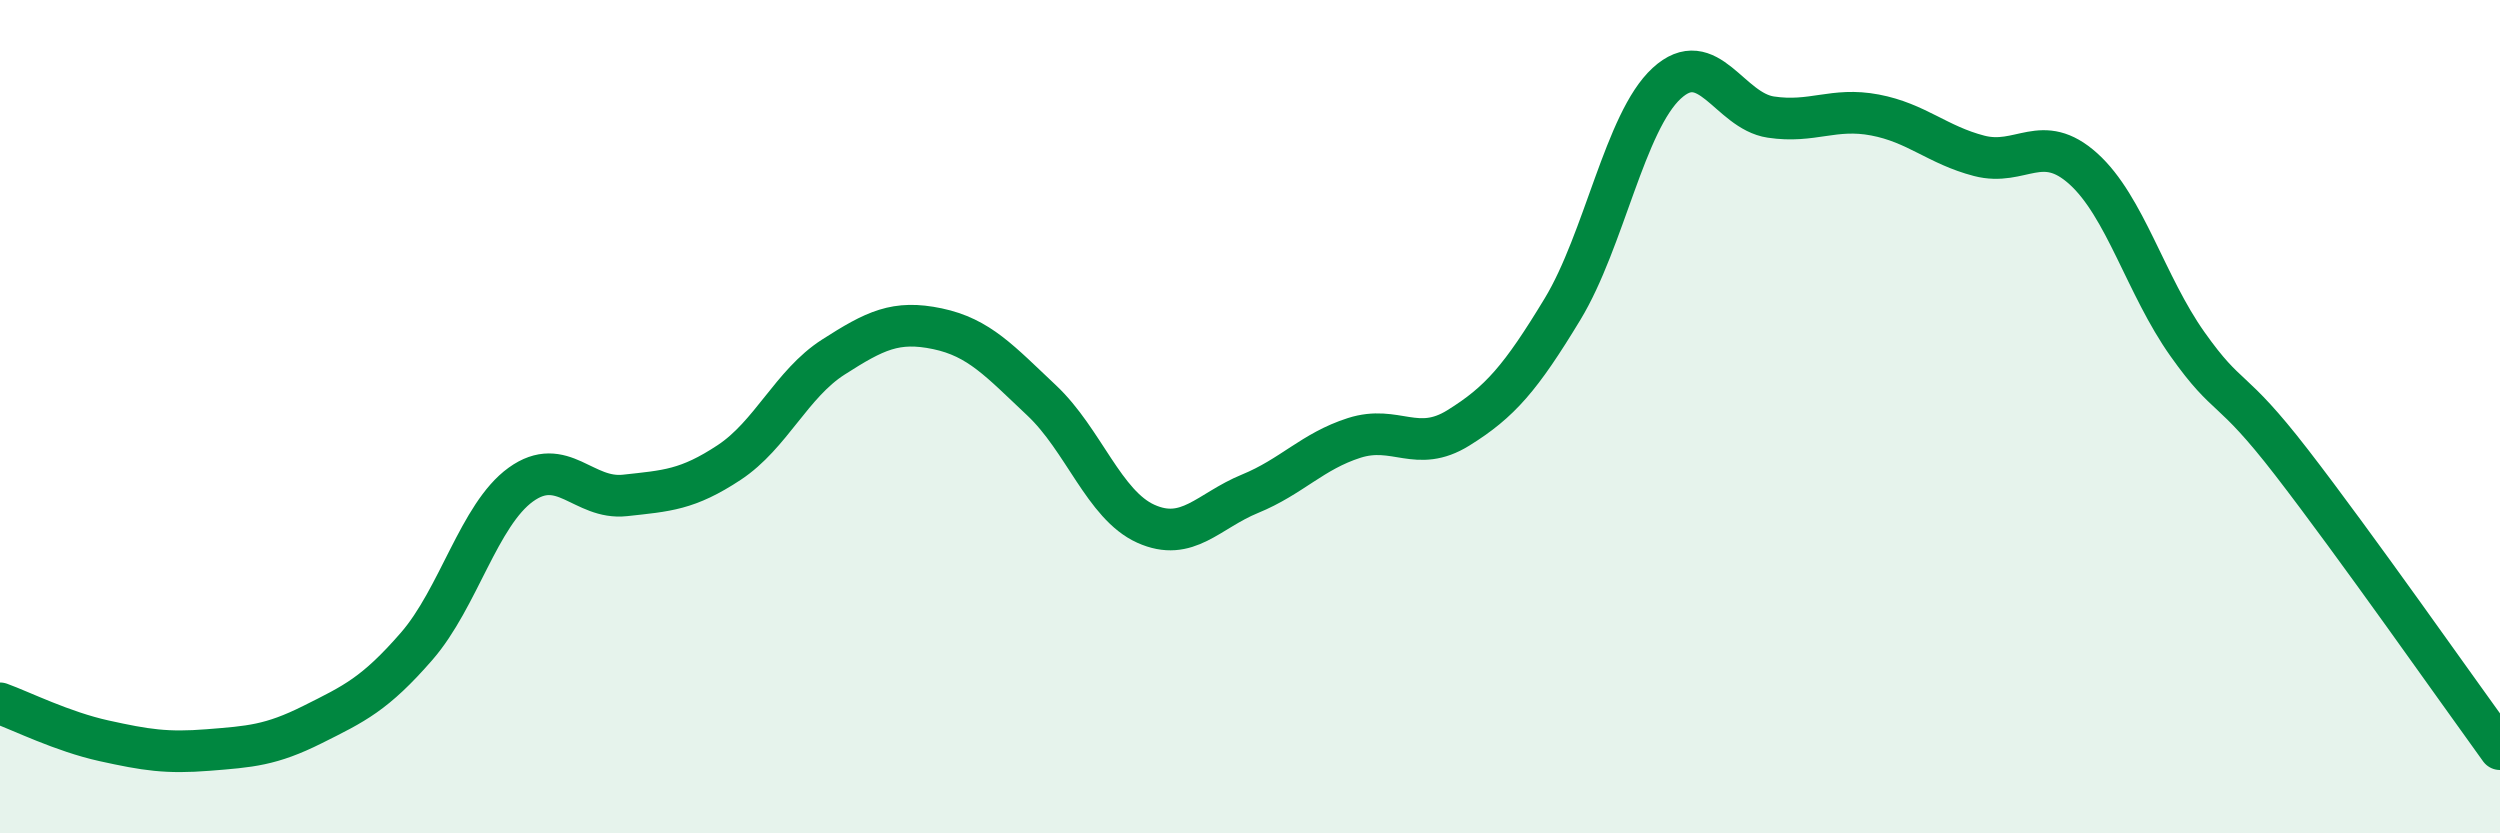
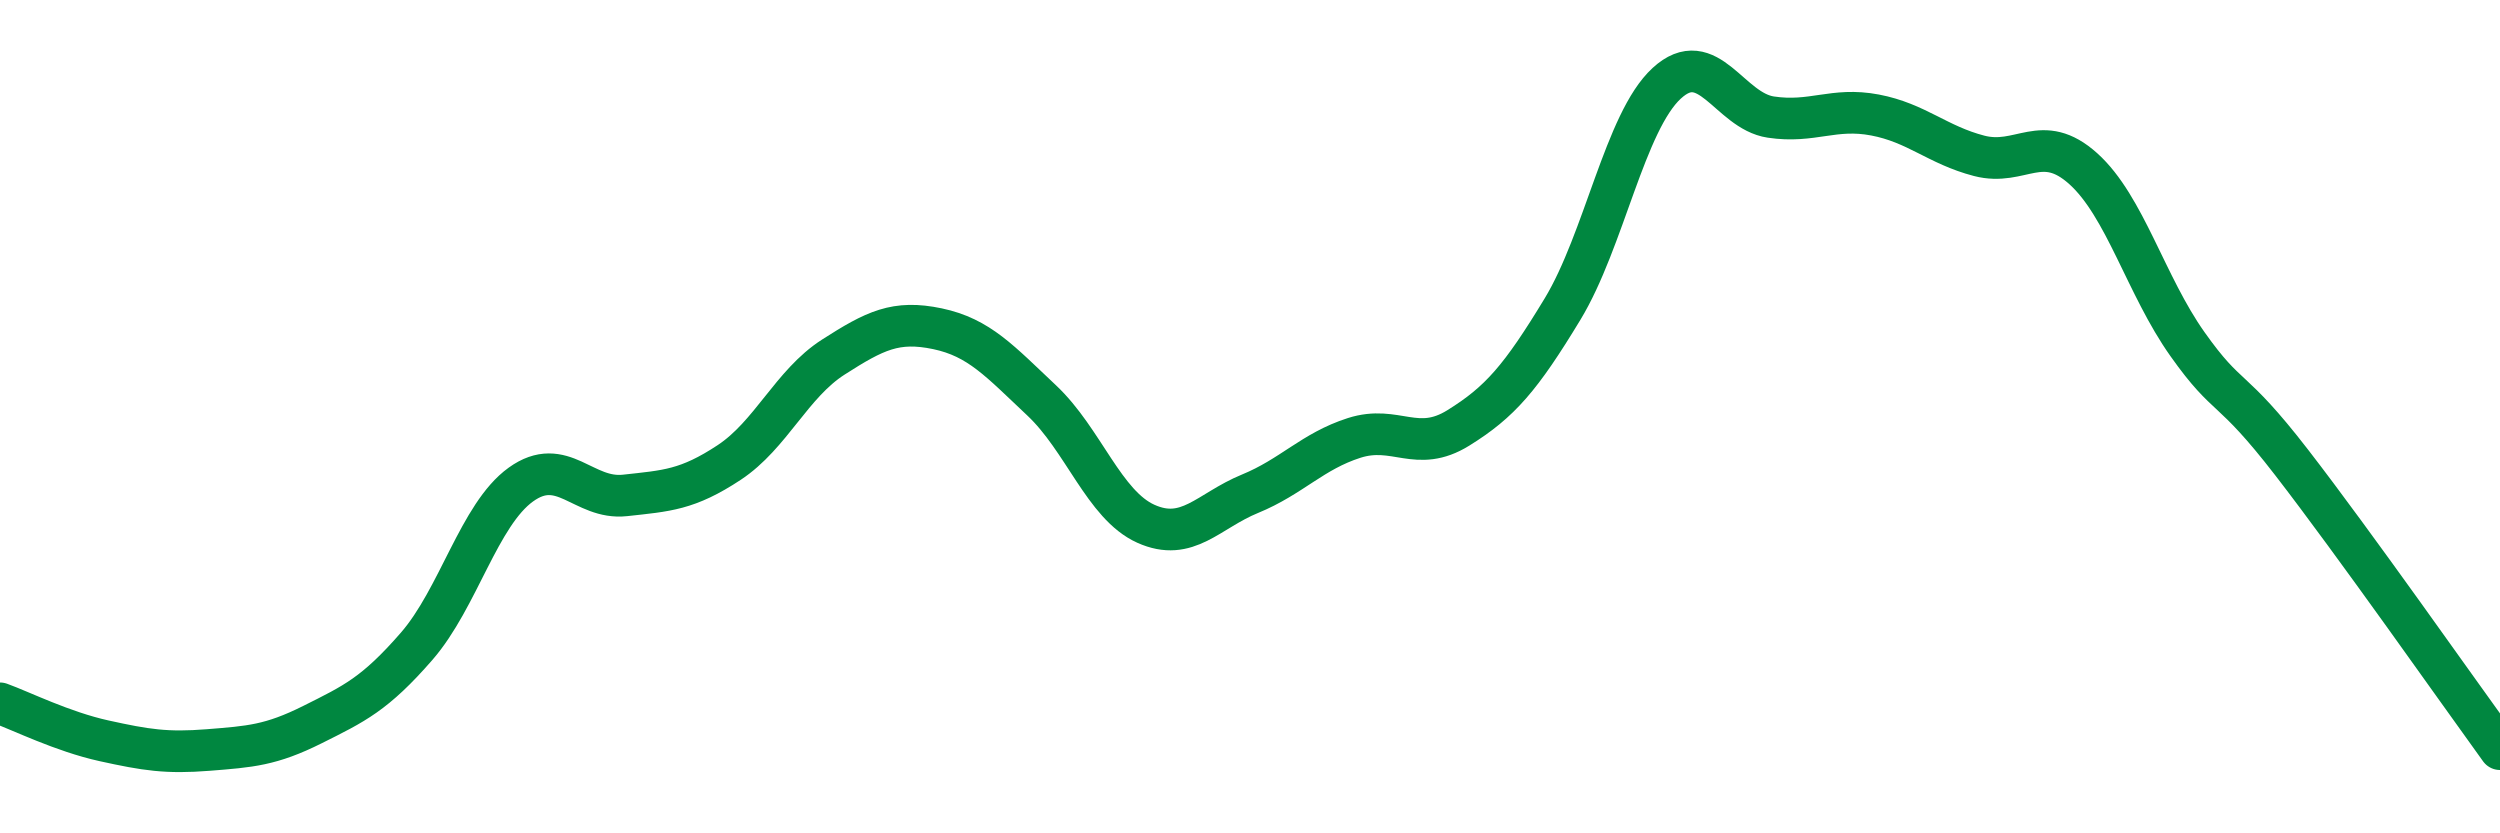
<svg xmlns="http://www.w3.org/2000/svg" width="60" height="20" viewBox="0 0 60 20">
-   <path d="M 0,16.88 C 0.5,17.06 1.5,17.56 2.5,17.78 C 3.5,18 4,18.08 5,18 C 6,17.92 6.5,17.89 7.5,17.39 C 8.5,16.89 9,16.66 10,15.51 C 11,14.36 11.5,12.35 12.5,11.63 C 13.5,10.91 14,12 15,11.89 C 16,11.78 16.5,11.76 17.5,11.1 C 18.5,10.44 19,9.21 20,8.57 C 21,7.93 21.5,7.68 22.5,7.89 C 23.5,8.1 24,8.67 25,9.61 C 26,10.55 26.5,12.12 27.5,12.57 C 28.5,13.02 29,12.26 30,11.85 C 31,11.44 31.5,10.83 32.5,10.51 C 33.5,10.19 34,10.89 35,10.27 C 36,9.65 36.5,9.07 37.5,7.42 C 38.5,5.77 39,2.92 40,2 C 41,1.08 41.5,2.66 42.5,2.81 C 43.5,2.96 44,2.57 45,2.76 C 46,2.95 46.5,3.48 47.5,3.74 C 48.5,4 49,3.15 50,4.05 C 51,4.95 51.5,6.85 52.5,8.26 C 53.5,9.67 53.5,9.16 55,11.1 C 56.5,13.04 59,16.6 60,17.98L60 20L0 20Z" fill="#008740" opacity="0.1" stroke-linecap="round" stroke-linejoin="round" />
  <path d="M 0,16.88 C 0.5,17.06 1.5,17.56 2.5,17.78 C 3.5,18 4,18.08 5,18 C 6,17.92 6.5,17.89 7.5,17.39 C 8.5,16.89 9,16.66 10,15.51 C 11,14.36 11.5,12.35 12.5,11.63 C 13.5,10.91 14,12 15,11.89 C 16,11.78 16.5,11.76 17.5,11.1 C 18.5,10.44 19,9.21 20,8.57 C 21,7.93 21.5,7.68 22.5,7.89 C 23.5,8.1 24,8.67 25,9.61 C 26,10.55 26.5,12.12 27.5,12.57 C 28.5,13.02 29,12.26 30,11.85 C 31,11.44 31.5,10.83 32.5,10.51 C 33.5,10.19 34,10.89 35,10.27 C 36,9.65 36.5,9.07 37.5,7.42 C 38.5,5.77 39,2.92 40,2 C 41,1.08 41.5,2.66 42.5,2.81 C 43.5,2.96 44,2.57 45,2.76 C 46,2.95 46.5,3.48 47.5,3.74 C 48.5,4 49,3.15 50,4.05 C 51,4.95 51.5,6.85 52.5,8.26 C 53.5,9.67 53.5,9.16 55,11.1 C 56.5,13.04 59,16.6 60,17.98" stroke="#008740" stroke-width="1" fill="none" stroke-linecap="round" stroke-linejoin="round" />
</svg>